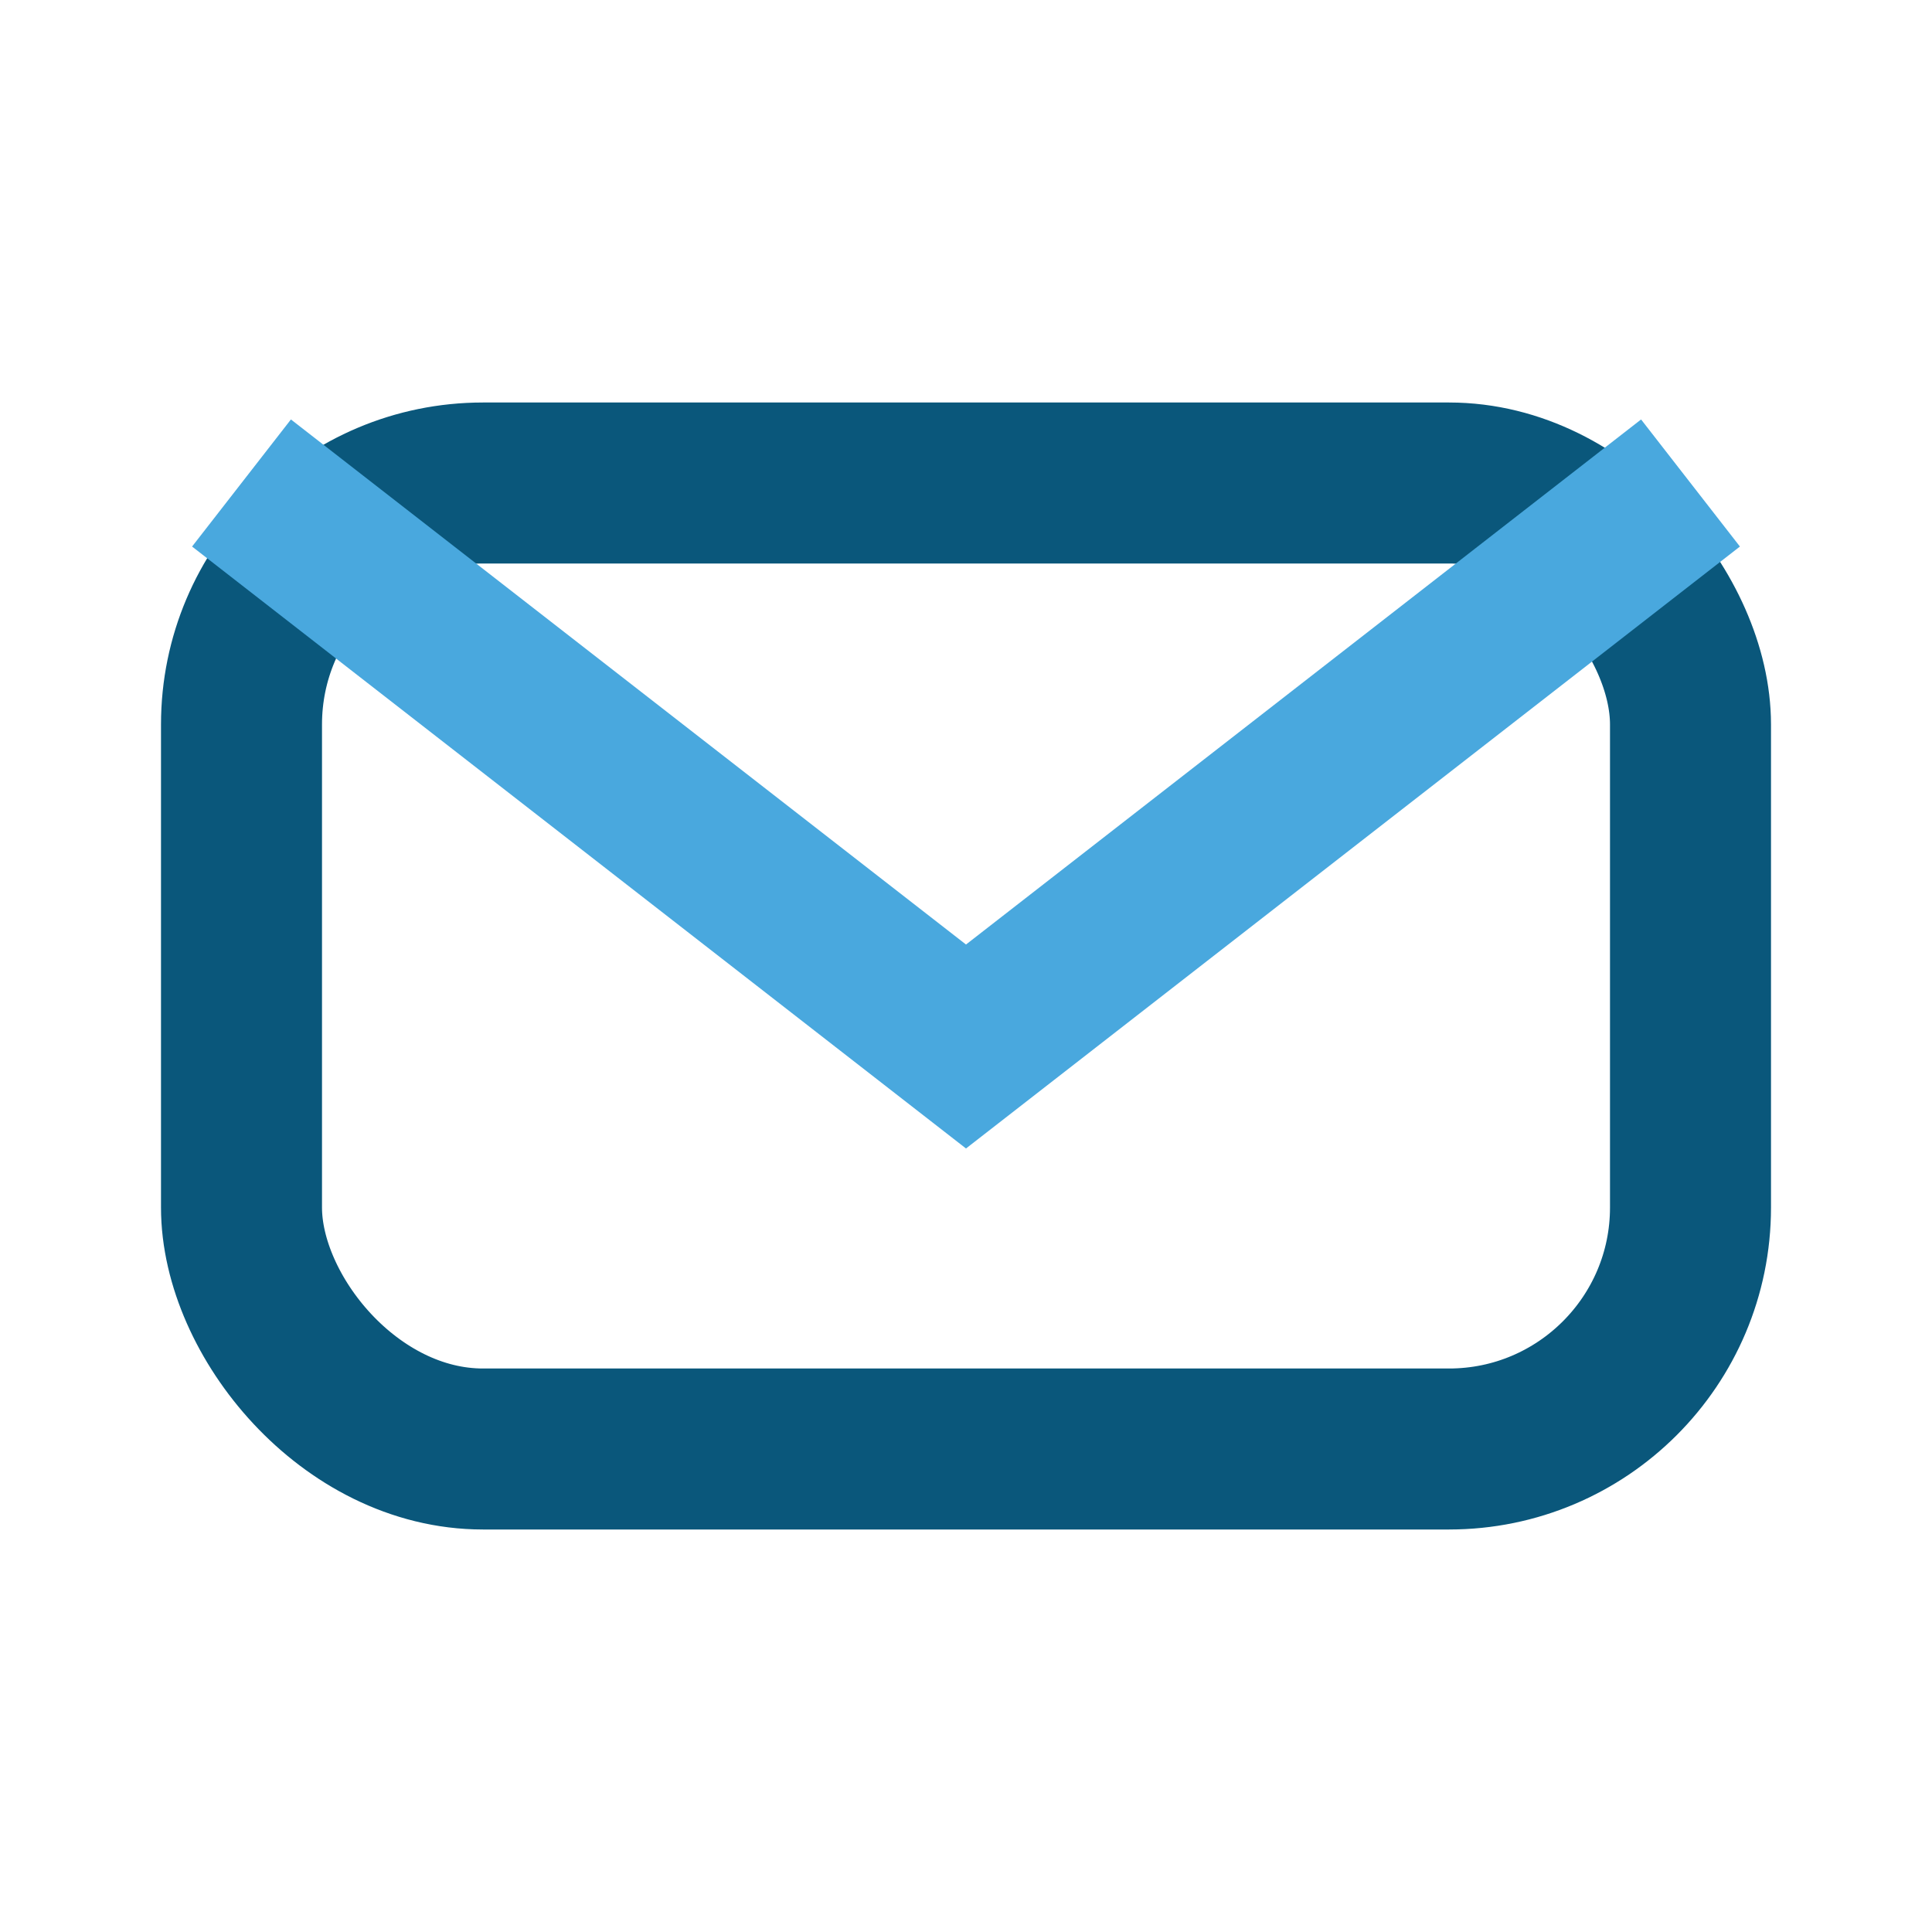
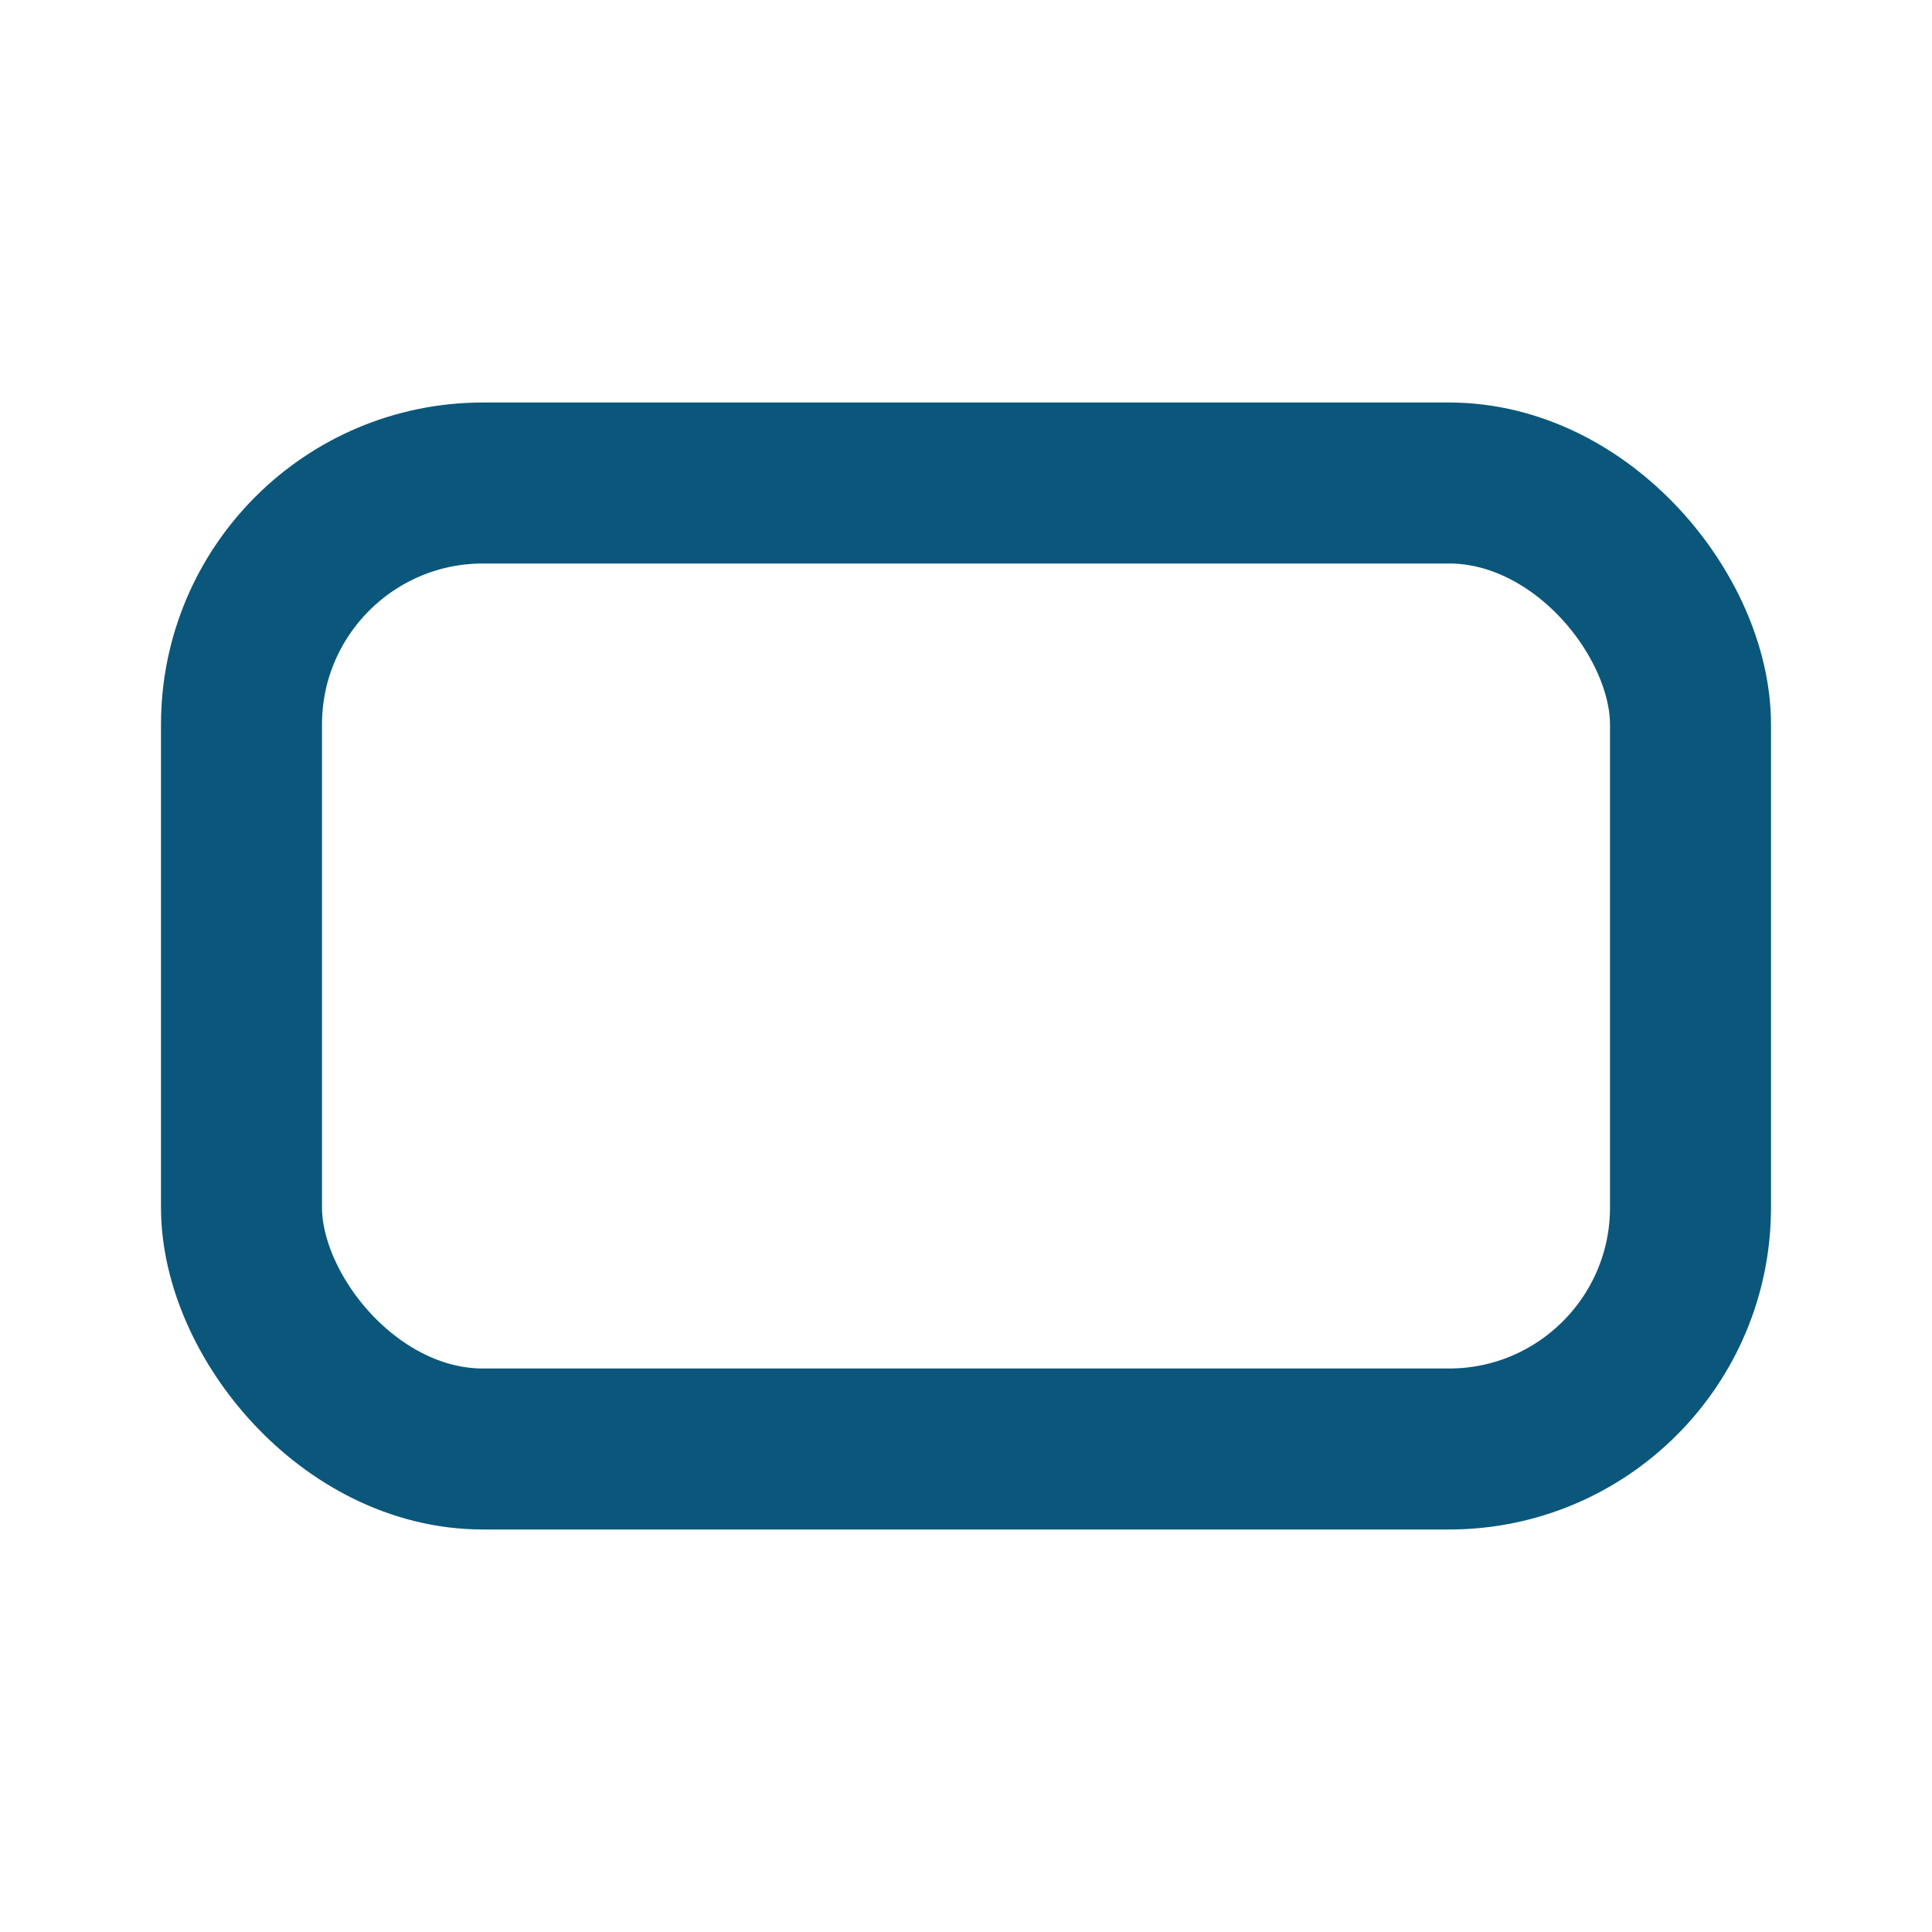
<svg xmlns="http://www.w3.org/2000/svg" width="24" height="24" viewBox="0 0 24 24">
  <rect x="3" y="6" width="18" height="12" rx="3" fill="none" stroke="#0A577B" stroke-width="2" />
-   <path d="M21 6l-9 7-9-7" fill="none" stroke="#49A8DE" stroke-width="2" />
</svg>